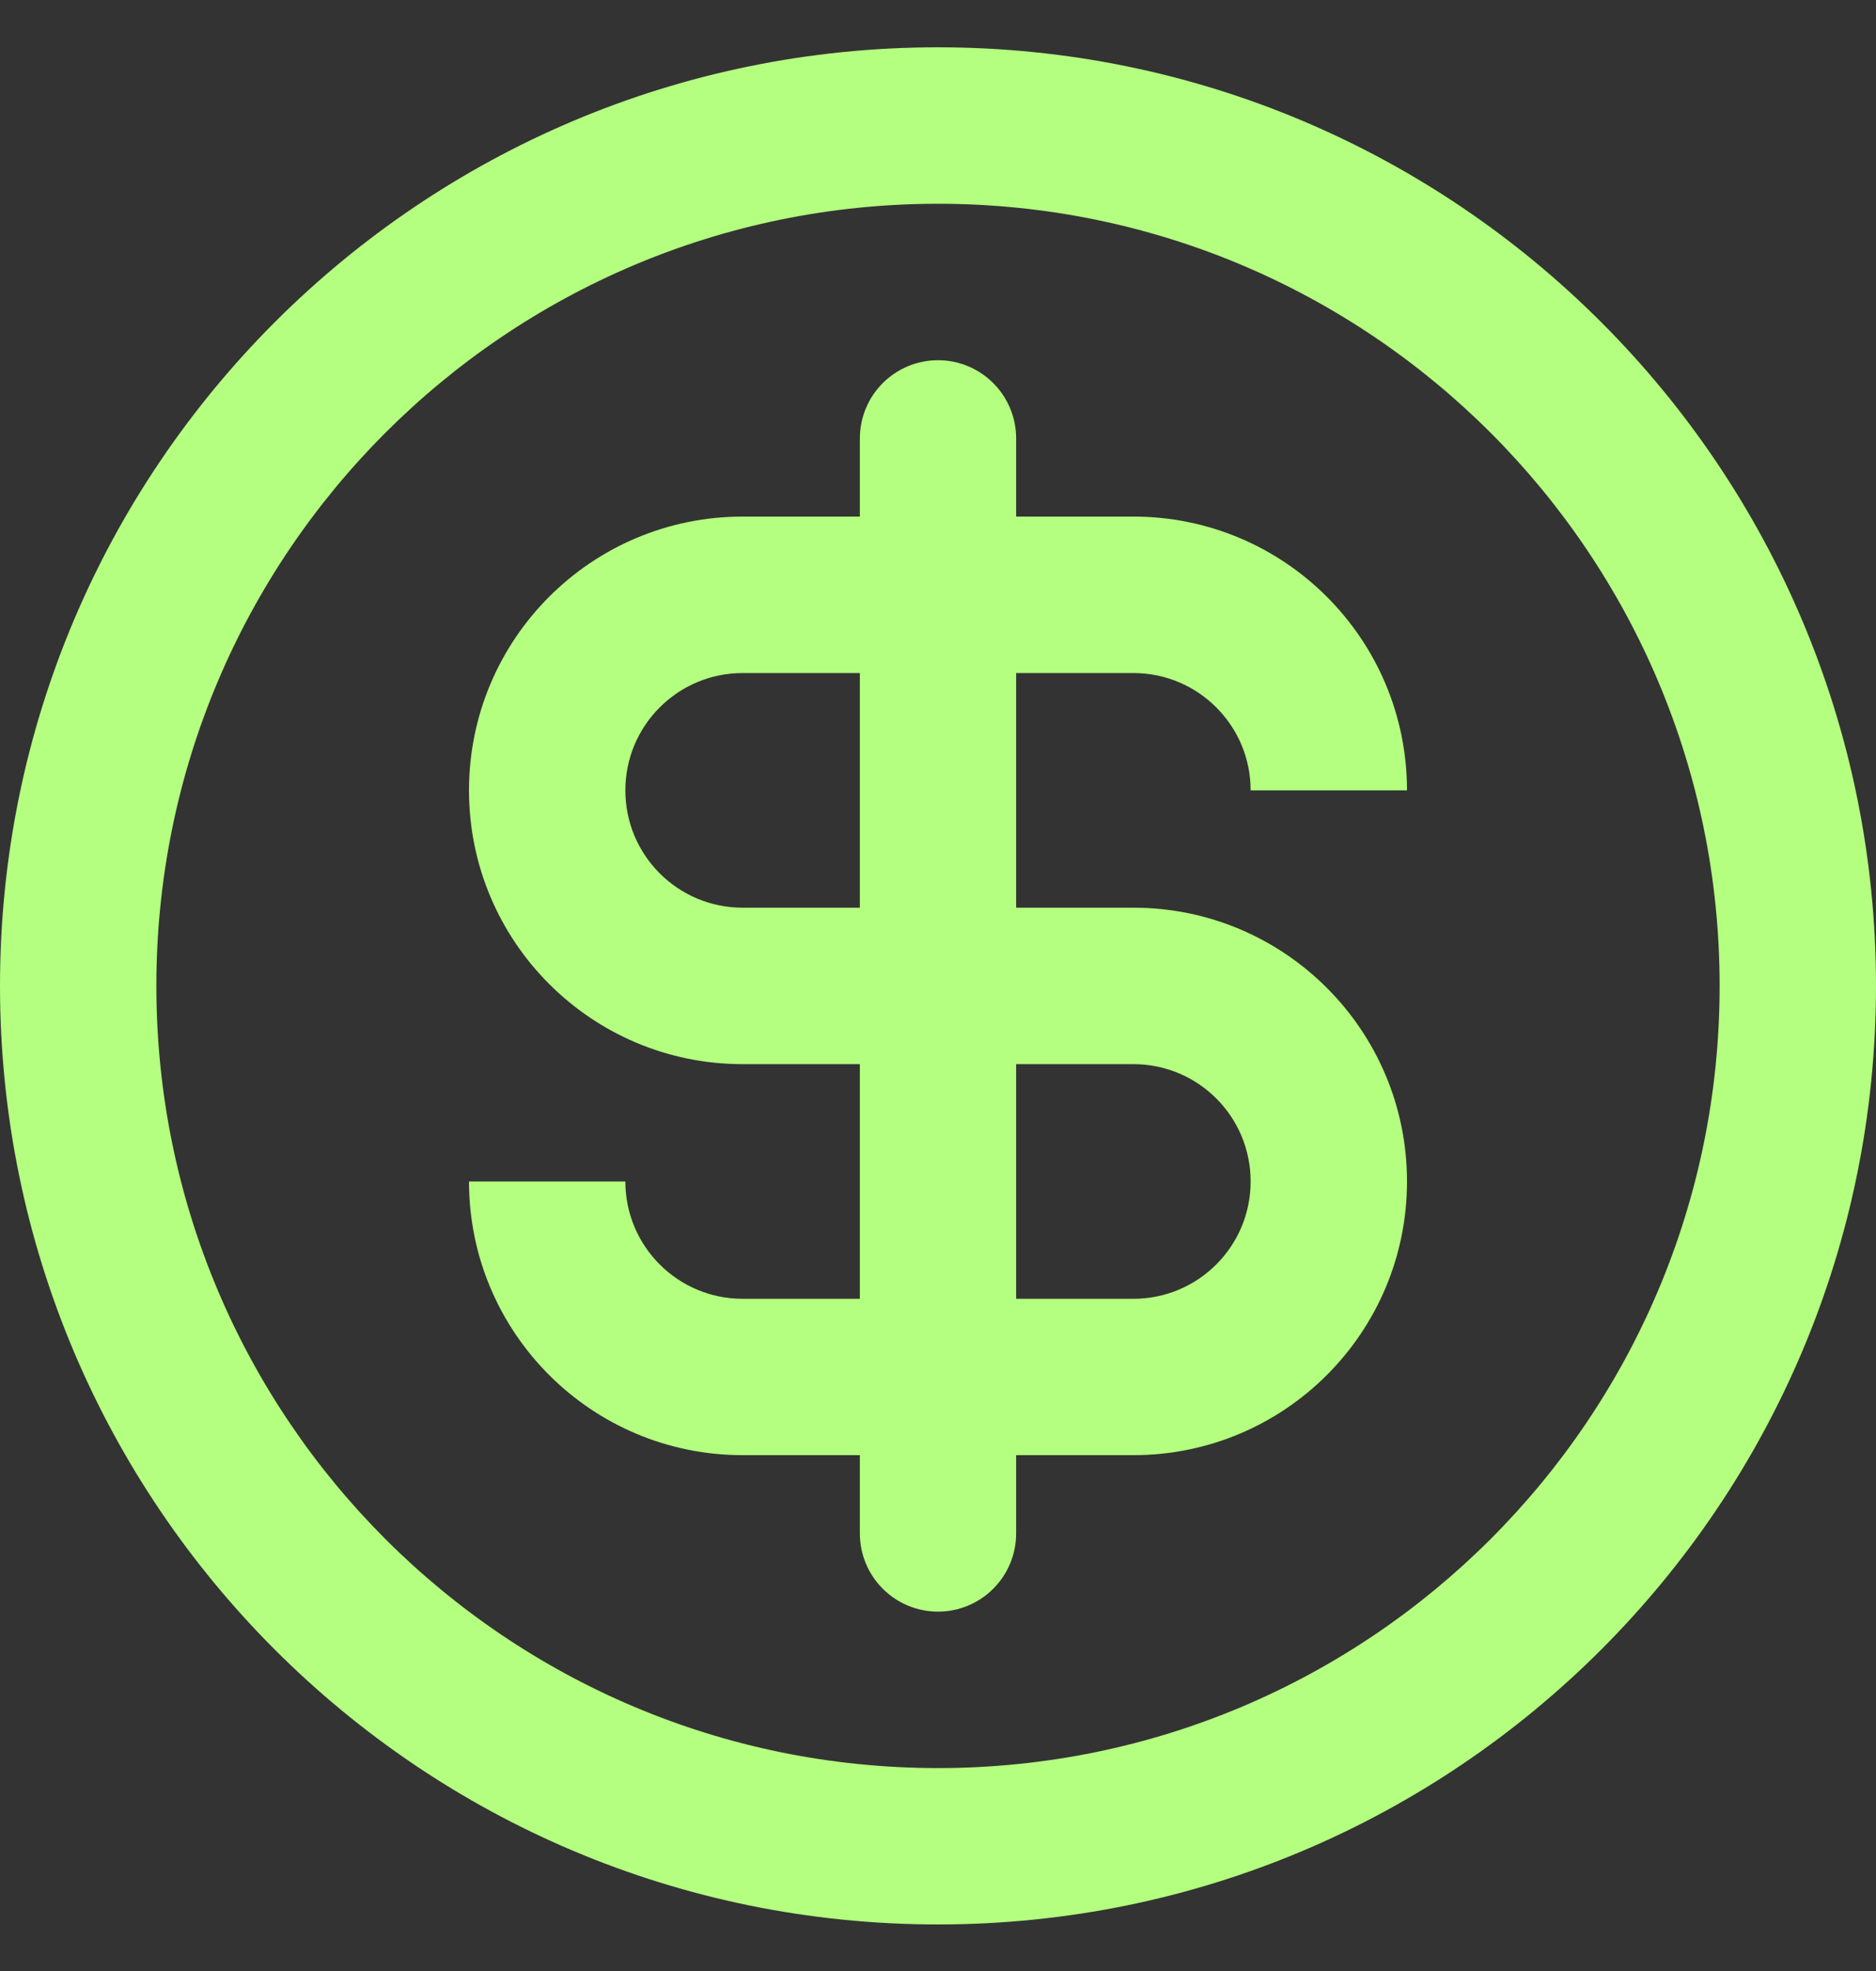
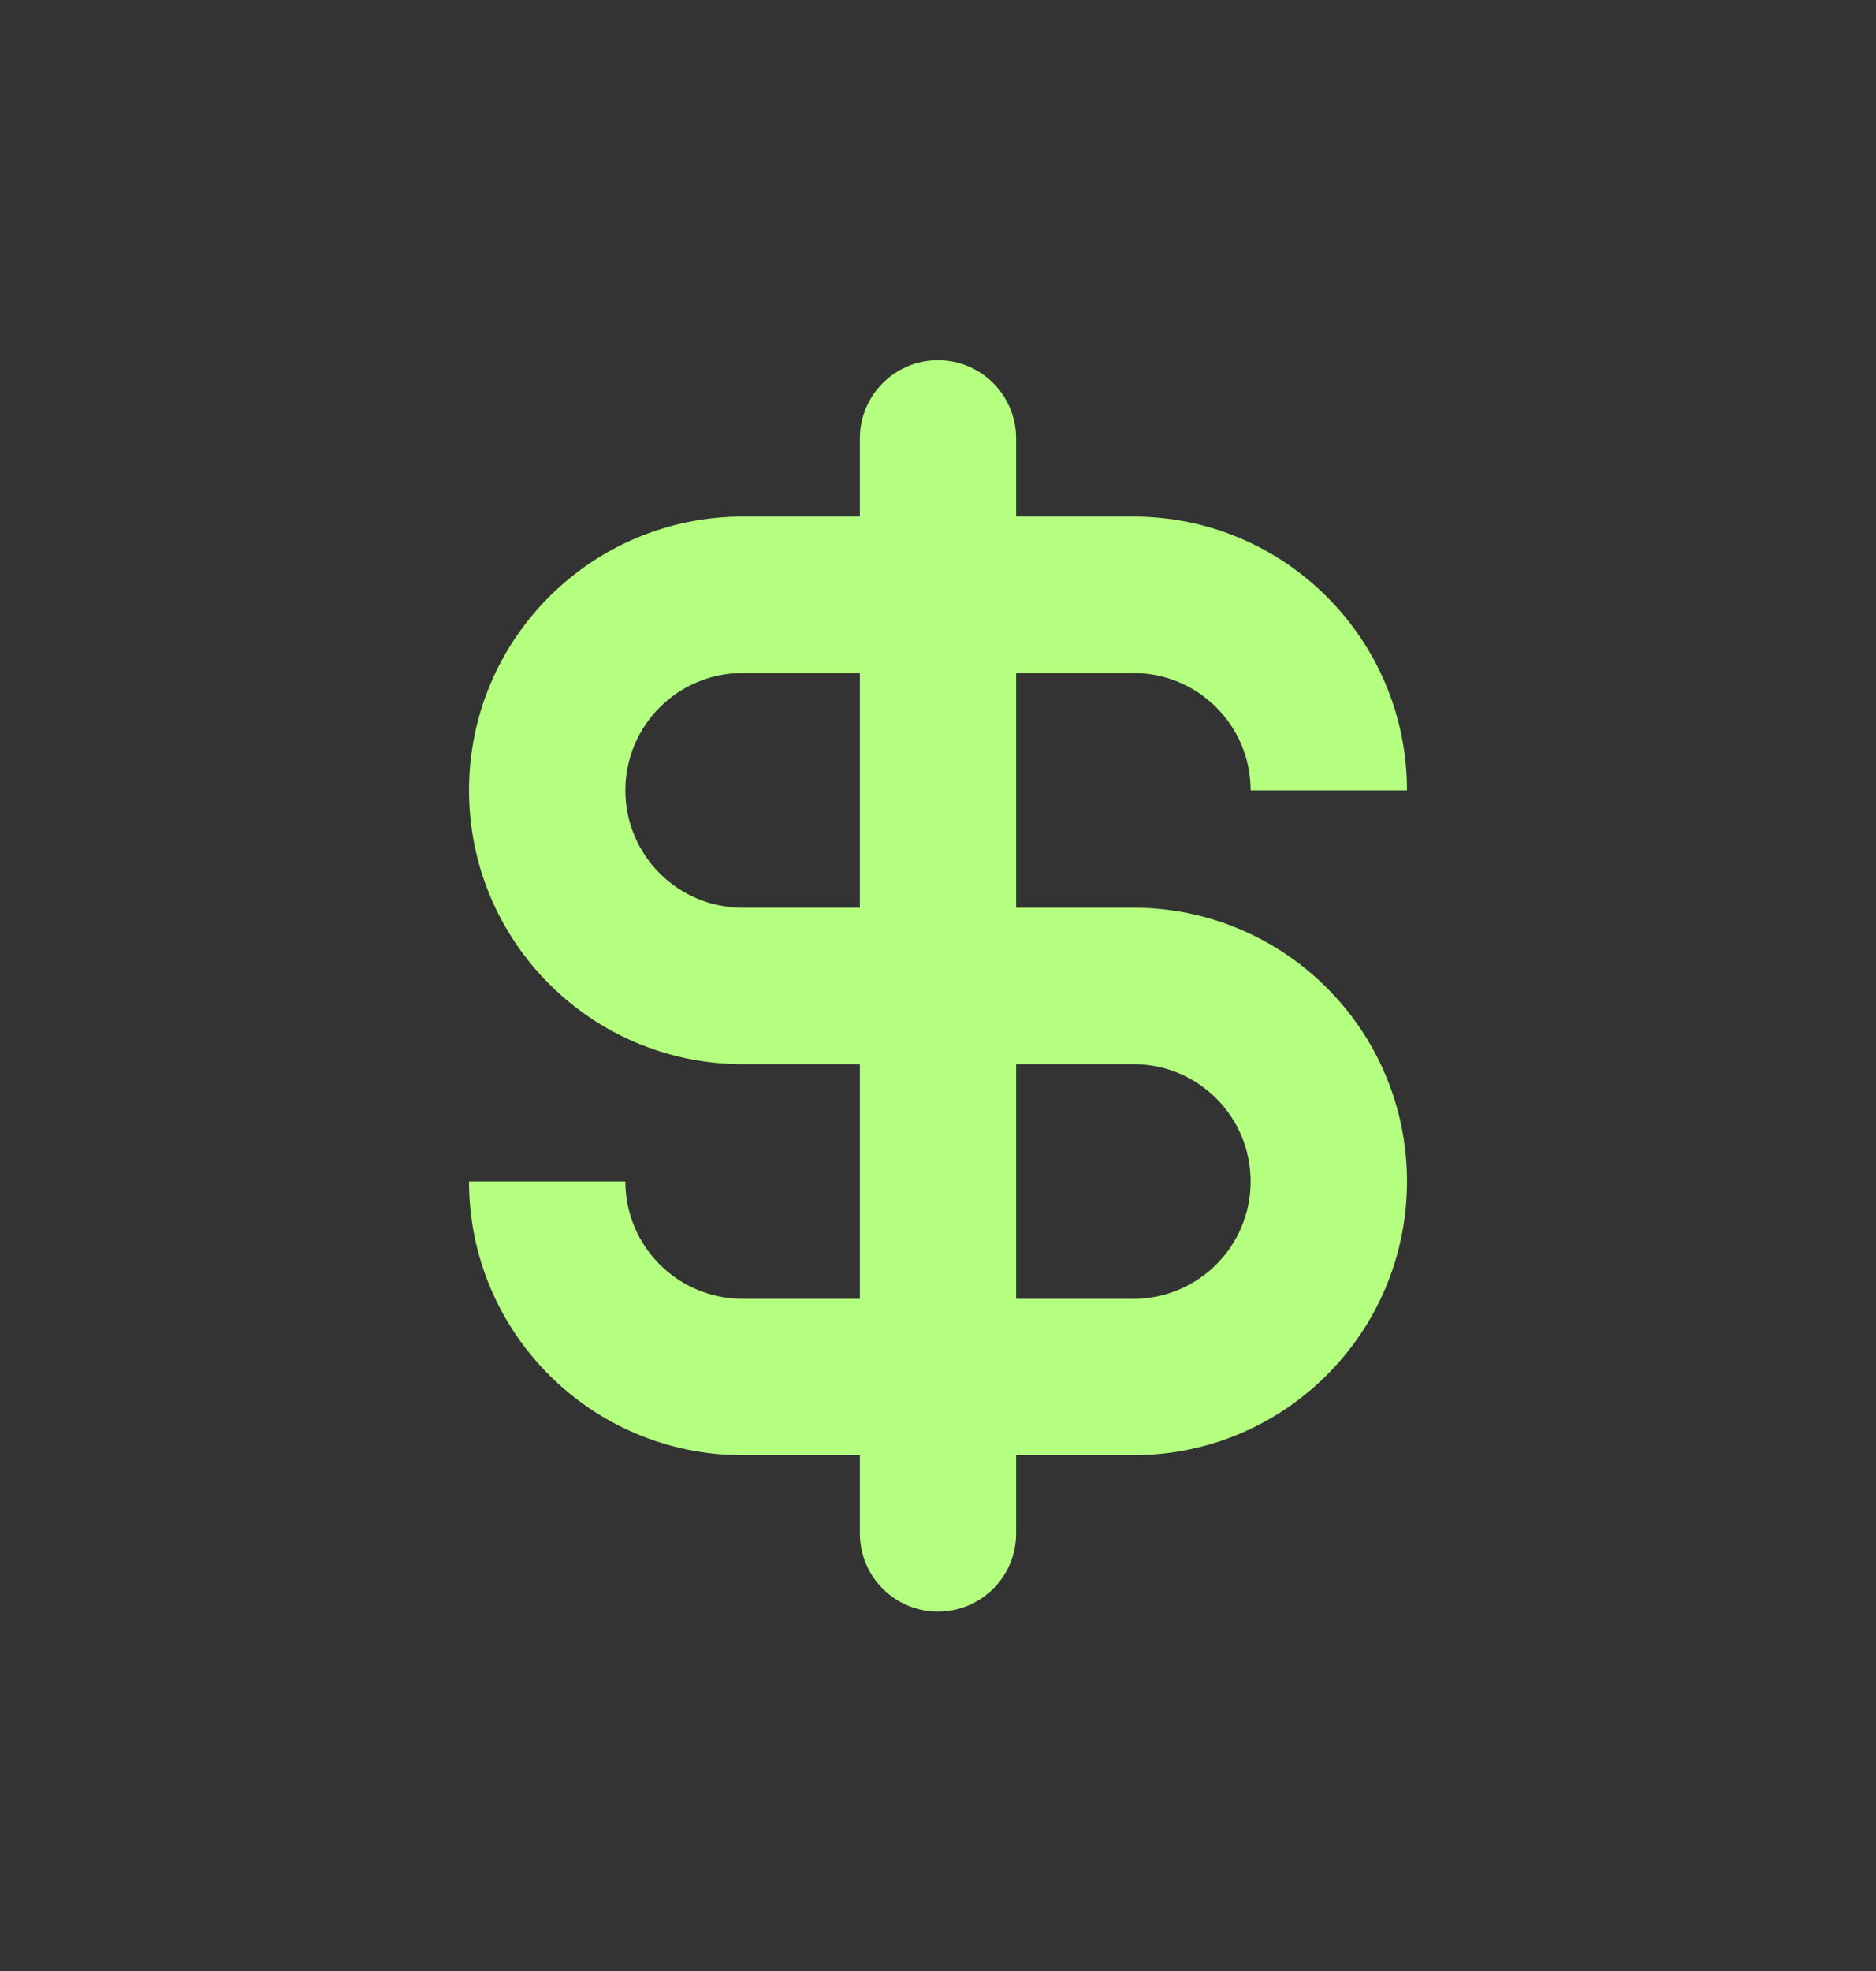
<svg xmlns="http://www.w3.org/2000/svg" width="20" height="21" viewBox="0 0 20 21" fill="none">
  <rect x="0" y="0" width="20" height="21" fill="#333333" stroke="none" />
  <path fill-rule="evenodd" clip-rule="evenodd" d="M10 3.838C10.46 3.838 10.833 4.211 10.833 4.671V5.504H12.083C13.694 5.504 15 6.81 15 8.421H13.333C13.333 7.731 12.774 7.171 12.083 7.171H10.833V9.671H12.083C13.694 9.671 15 10.977 15 12.588C15 14.199 13.694 15.504 12.083 15.504H10.833V16.338C10.833 16.798 10.46 17.171 10 17.171C9.54 17.171 9.167 16.798 9.167 16.338V15.504H7.917C6.306 15.504 5 14.199 5 12.588H6.667C6.667 13.278 7.226 13.838 7.917 13.838H9.167V11.338H7.917C6.306 11.338 5 10.032 5 8.421C5 6.81 6.306 5.504 7.917 5.504H9.167V4.671C9.167 4.211 9.54 3.838 10 3.838ZM7.917 7.171H9.167V9.671H7.917C7.226 9.671 6.667 9.111 6.667 8.421C6.667 7.731 7.226 7.171 7.917 7.171ZM12.083 13.838H10.833V11.338H12.083C12.774 11.338 13.333 11.897 13.333 12.588C13.333 13.278 12.774 13.838 12.083 13.838Z" fill="#B4FF7F" />
-   <path fill-rule="evenodd" clip-rule="evenodd" d="M20 10.504C20 16.027 15.523 20.504 10 20.504C4.477 20.504 0 16.027 0 10.504C0 4.982 4.477 0.504 10 0.504C15.523 0.504 20 4.982 20 10.504ZM18.333 10.504C18.333 15.107 14.602 18.838 10 18.838C5.398 18.838 1.667 15.107 1.667 10.504C1.667 5.902 5.398 2.171 10 2.171C14.602 2.171 18.333 5.902 18.333 10.504Z" fill="#B4FF7F" />
</svg>